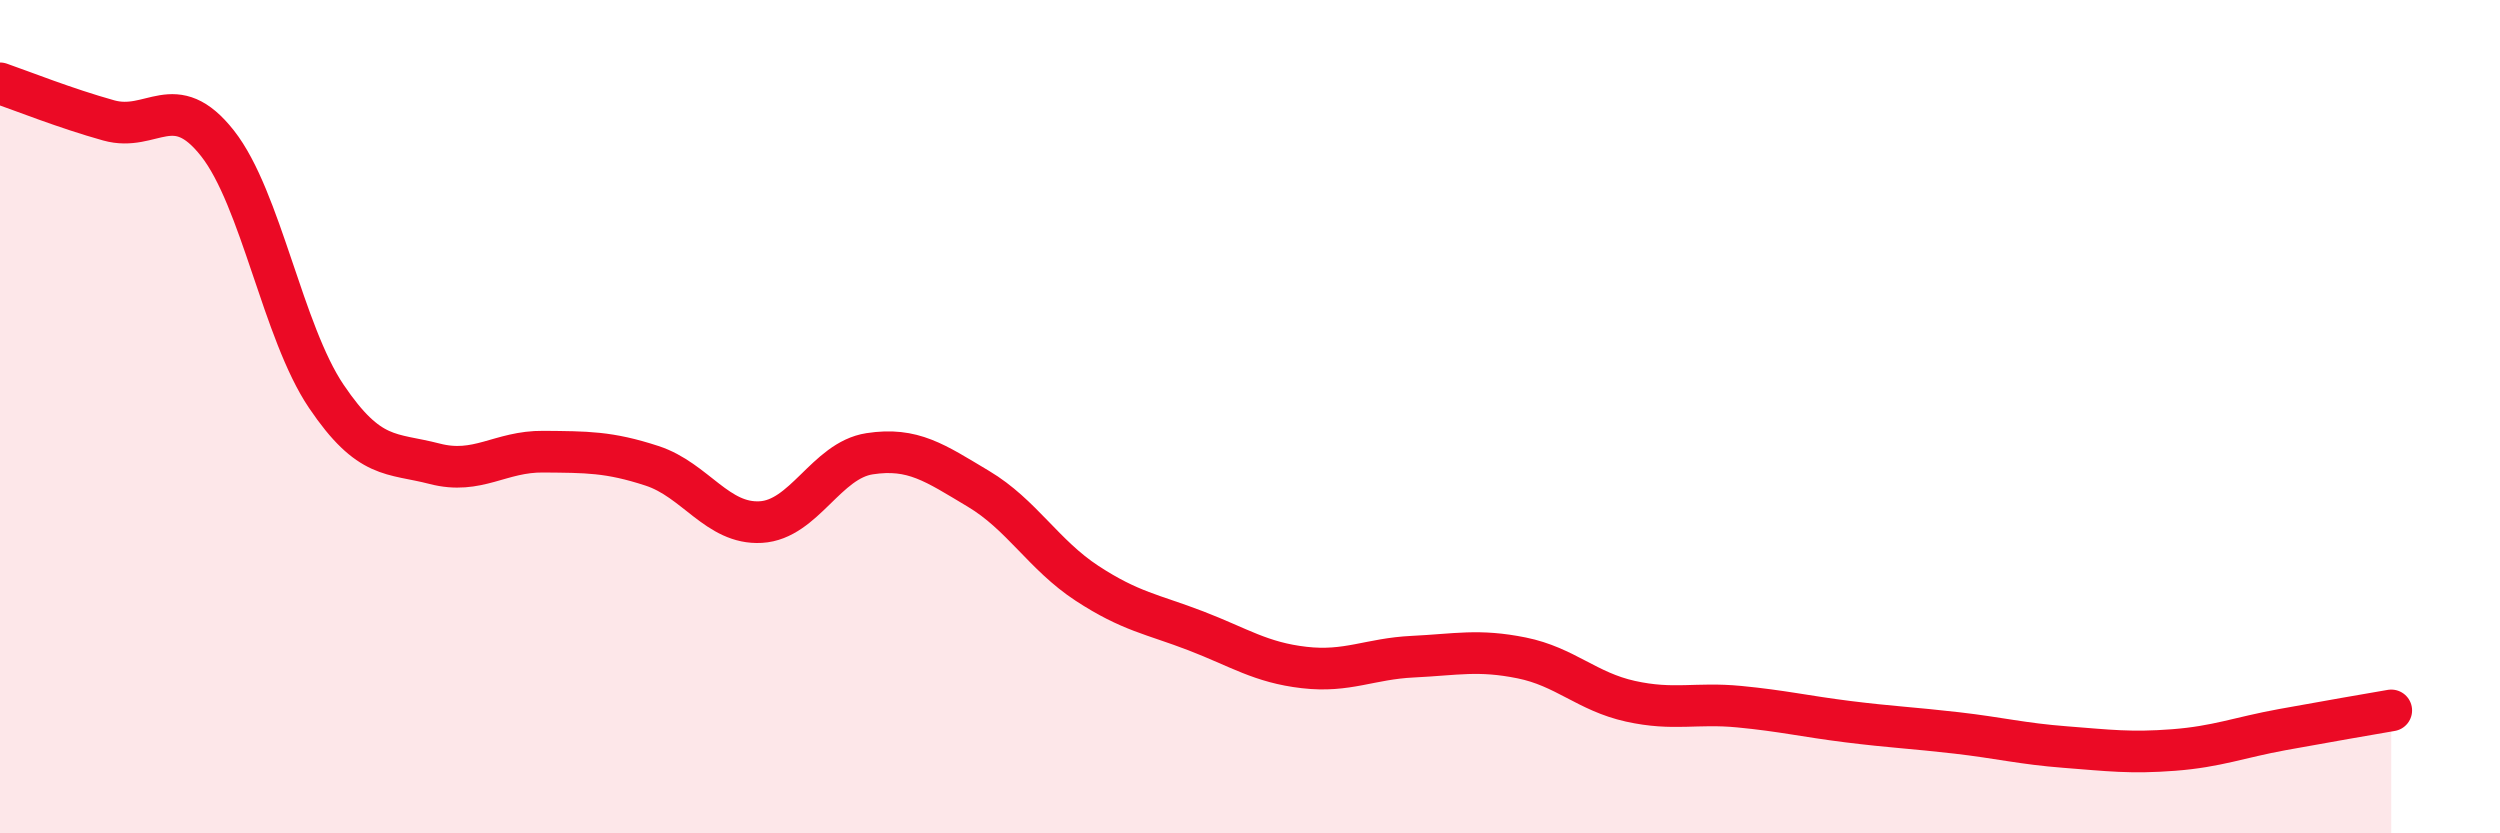
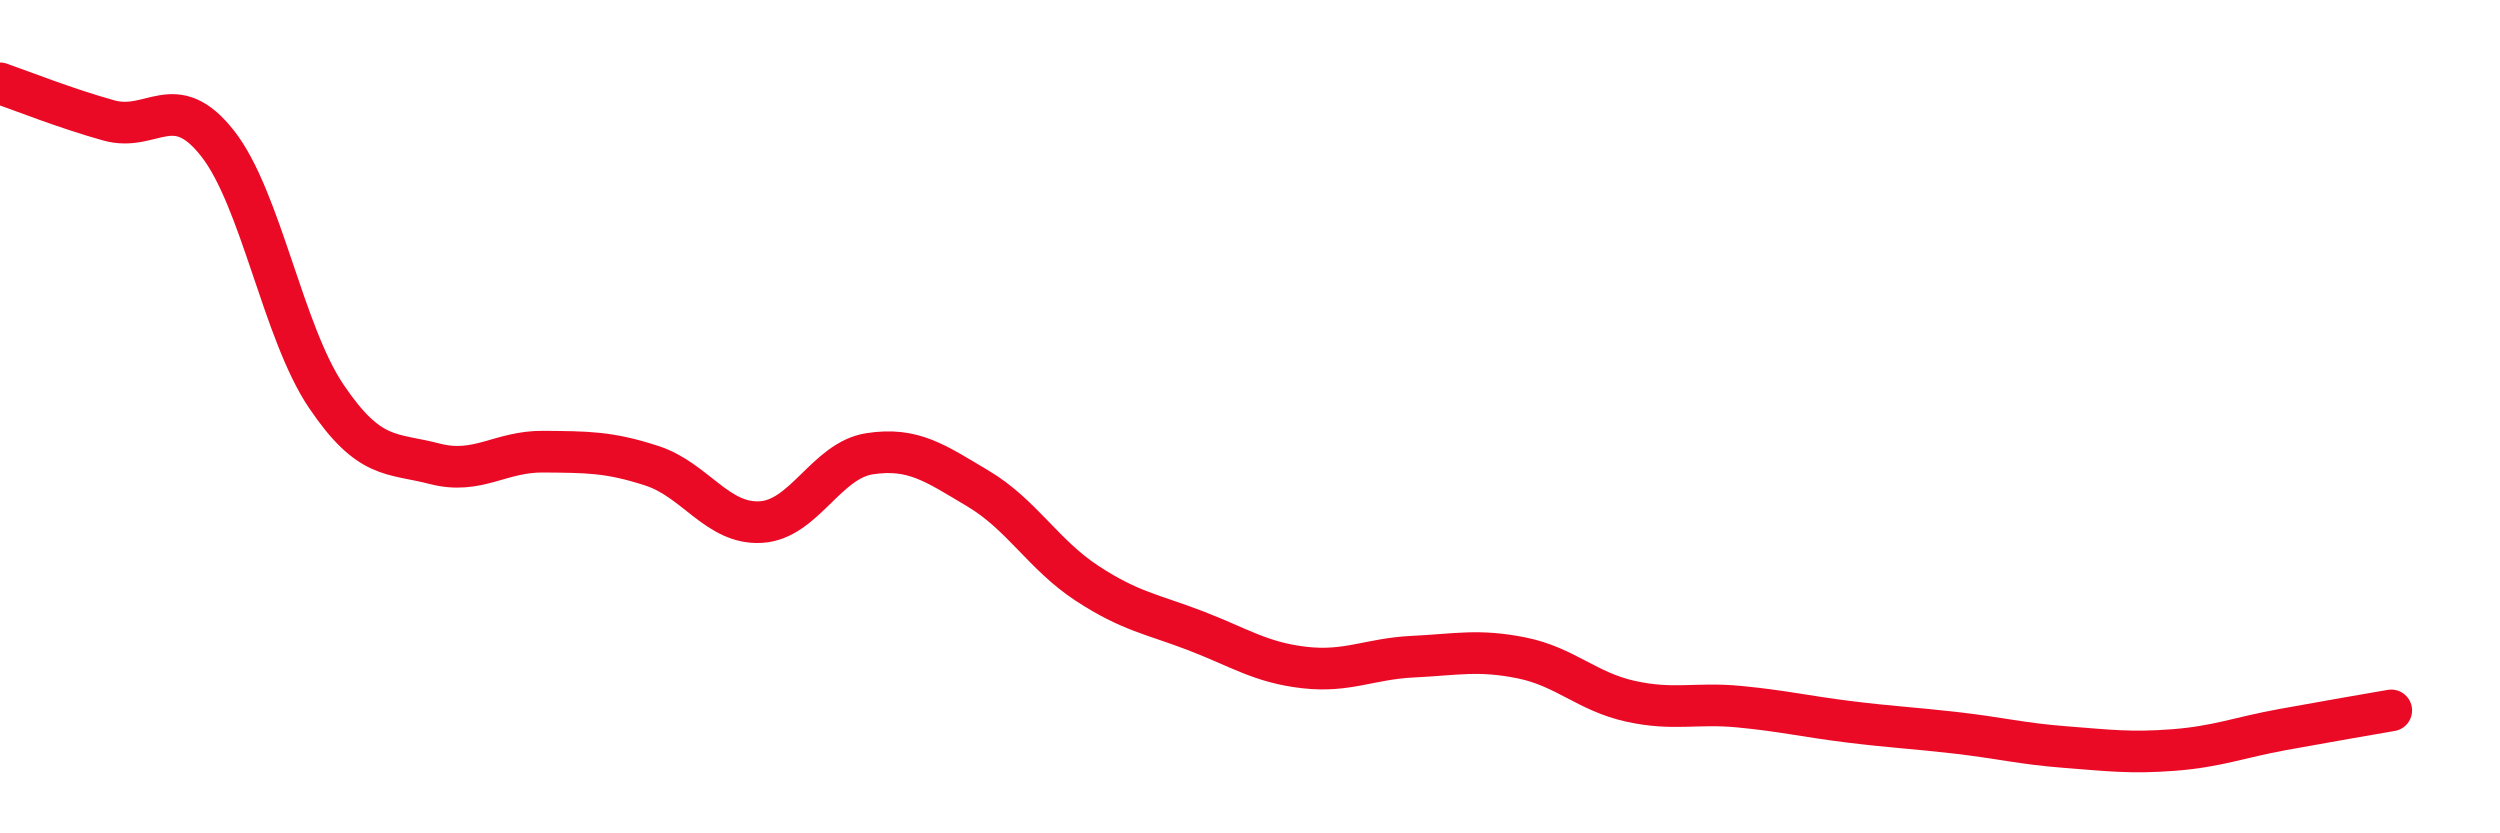
<svg xmlns="http://www.w3.org/2000/svg" width="60" height="20" viewBox="0 0 60 20">
-   <path d="M 0,2 C 0.52,2.18 1.57,2.6 2.61,2.89 C 3.65,3.18 4.18,2.12 5.22,3.44 C 6.26,4.76 6.79,7.97 7.83,9.51 C 8.87,11.05 9.39,10.86 10.43,11.13 C 11.47,11.4 12,10.83 13.04,10.84 C 14.08,10.85 14.61,10.84 15.65,11.18 C 16.69,11.52 17.22,12.59 18.26,12.53 C 19.3,12.47 19.83,11.05 20.87,10.89 C 21.91,10.73 22.44,11.11 23.48,11.73 C 24.52,12.35 25.05,13.32 26.09,14 C 27.13,14.68 27.66,14.74 28.7,15.14 C 29.74,15.54 30.26,15.9 31.3,16.02 C 32.34,16.14 32.87,15.81 33.91,15.76 C 34.95,15.71 35.48,15.58 36.52,15.79 C 37.56,16 38.09,16.6 39.13,16.83 C 40.17,17.06 40.7,16.86 41.74,16.96 C 42.78,17.06 43.31,17.19 44.35,17.32 C 45.39,17.45 45.92,17.47 46.96,17.59 C 48,17.71 48.53,17.85 49.57,17.93 C 50.61,18.01 51.13,18.08 52.17,18 C 53.21,17.92 53.74,17.7 54.78,17.51 C 55.82,17.32 56.87,17.14 57.39,17.05L57.39 20L0 20Z" fill="#EB0A25" opacity="0.1" stroke-linecap="round" stroke-linejoin="round" />
  <path d="M 0,2 C 0.52,2.18 1.57,2.6 2.61,2.89 C 3.65,3.18 4.18,2.12 5.22,3.44 C 6.26,4.76 6.79,7.97 7.83,9.51 C 8.87,11.05 9.39,10.86 10.43,11.13 C 11.47,11.4 12,10.83 13.04,10.84 C 14.08,10.85 14.61,10.84 15.65,11.18 C 16.69,11.52 17.22,12.59 18.26,12.53 C 19.3,12.47 19.83,11.05 20.87,10.89 C 21.91,10.73 22.44,11.11 23.48,11.73 C 24.52,12.35 25.05,13.32 26.09,14 C 27.13,14.68 27.66,14.74 28.7,15.14 C 29.74,15.54 30.26,15.9 31.3,16.02 C 32.34,16.14 32.87,15.81 33.91,15.76 C 34.95,15.71 35.48,15.58 36.52,15.79 C 37.56,16 38.09,16.6 39.13,16.83 C 40.17,17.06 40.7,16.86 41.74,16.96 C 42.78,17.06 43.31,17.19 44.35,17.32 C 45.39,17.45 45.92,17.47 46.96,17.59 C 48,17.71 48.53,17.85 49.57,17.93 C 50.61,18.01 51.13,18.08 52.17,18 C 53.21,17.92 53.74,17.7 54.78,17.51 C 55.82,17.32 56.87,17.14 57.39,17.05" stroke="#EB0A25" stroke-width="1" fill="none" stroke-linecap="round" stroke-linejoin="round" />
</svg>